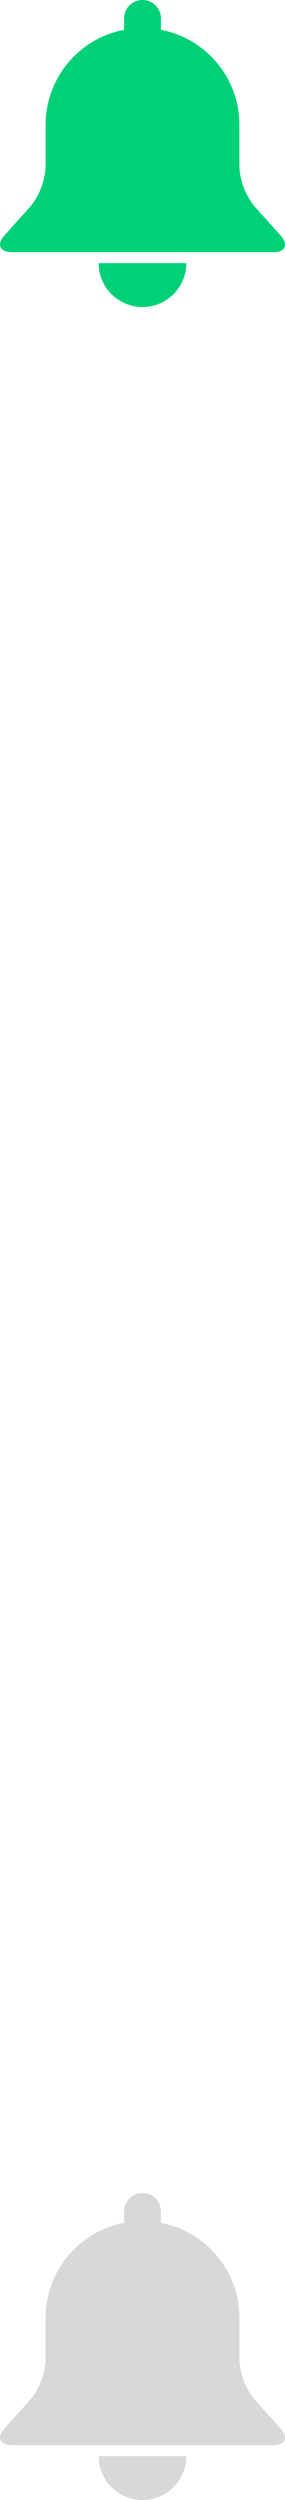
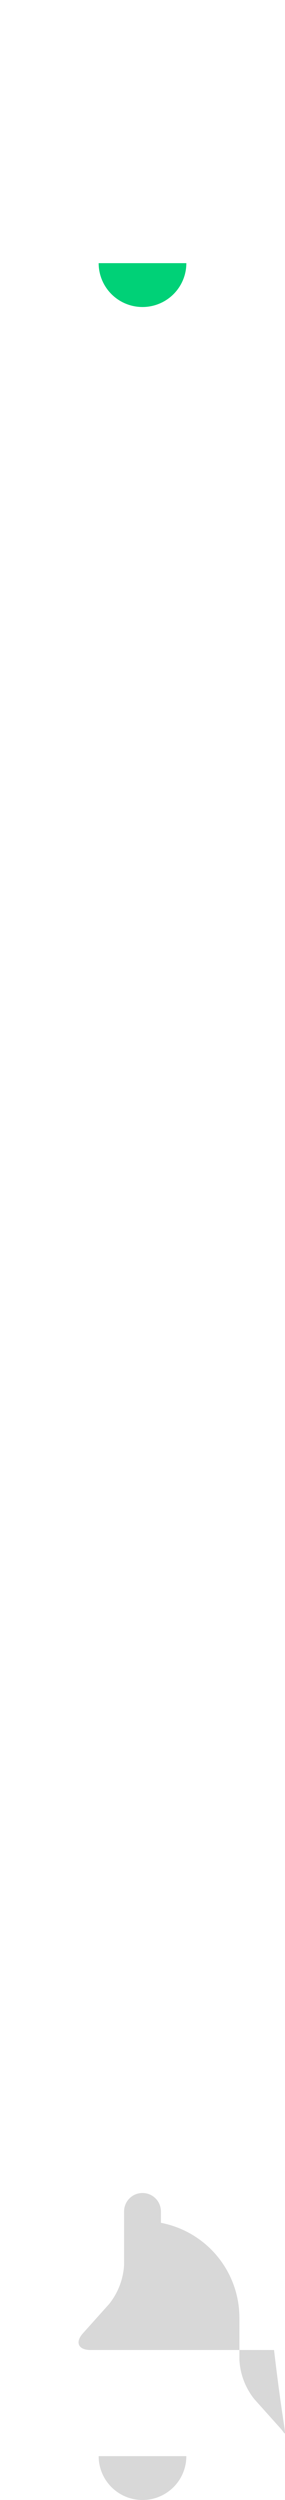
<svg xmlns="http://www.w3.org/2000/svg" id="icon-notifications" width="13" height="114" viewBox="0 0 13 114">
  <defs>
    <style>.cls-1{fill:#d8d8d8;}.cls-2{fill:#00d177;}</style>
  </defs>
  <title>icon-notifications-sprite</title>
  <g id="d8d8d8">
    <path class="cls-1" d="M10,114a2,2,0,0,0,2-2H8A2,2,0,0,0,10,114Z" transform="translate(-3.5)" />
-     <path class="cls-1" d="M16.29,110.73,15.1,109.4a3.14,3.14,0,0,1-.68-1.79V105.7a4.41,4.41,0,0,0-3.58-4.34v-.52a.84.84,0,0,0-1.68,0v.52a4.41,4.41,0,0,0-3.58,4.34v1.91a3.14,3.14,0,0,1-.68,1.79l-1.19,1.33c-.38.42-.22.77.34.77H16C16.51,111.5,16.67,111.15,16.29,110.73Z" transform="translate(-3.5)" />
+     <path class="cls-1" d="M16.29,110.73,15.1,109.4a3.14,3.14,0,0,1-.68-1.79V105.7a4.41,4.41,0,0,0-3.58-4.34v-.52a.84.84,0,0,0-1.68,0v.52v1.91a3.14,3.14,0,0,1-.68,1.79l-1.19,1.33c-.38.42-.22.77.34.77H16C16.51,111.5,16.67,111.15,16.29,110.73Z" transform="translate(-3.5)" />
  </g>
  <g id="_00d177" data-name="00d177">
    <path class="cls-2" d="M10,14a2,2,0,0,0,2-2H8A2,2,0,0,0,10,14Z" transform="translate(-3.5)" />
-     <path class="cls-2" d="M16.29,10.73,15.1,9.4a3.14,3.14,0,0,1-.68-1.79V5.7a4.41,4.41,0,0,0-3.58-4.34V.84a.84.84,0,0,0-1.68,0v.52A4.41,4.41,0,0,0,5.58,5.7V7.61A3.14,3.14,0,0,1,4.9,9.4L3.71,10.73c-.38.42-.22.77.34.77H16C16.51,11.5,16.67,11.15,16.29,10.73Z" transform="translate(-3.5)" />
  </g>
</svg>